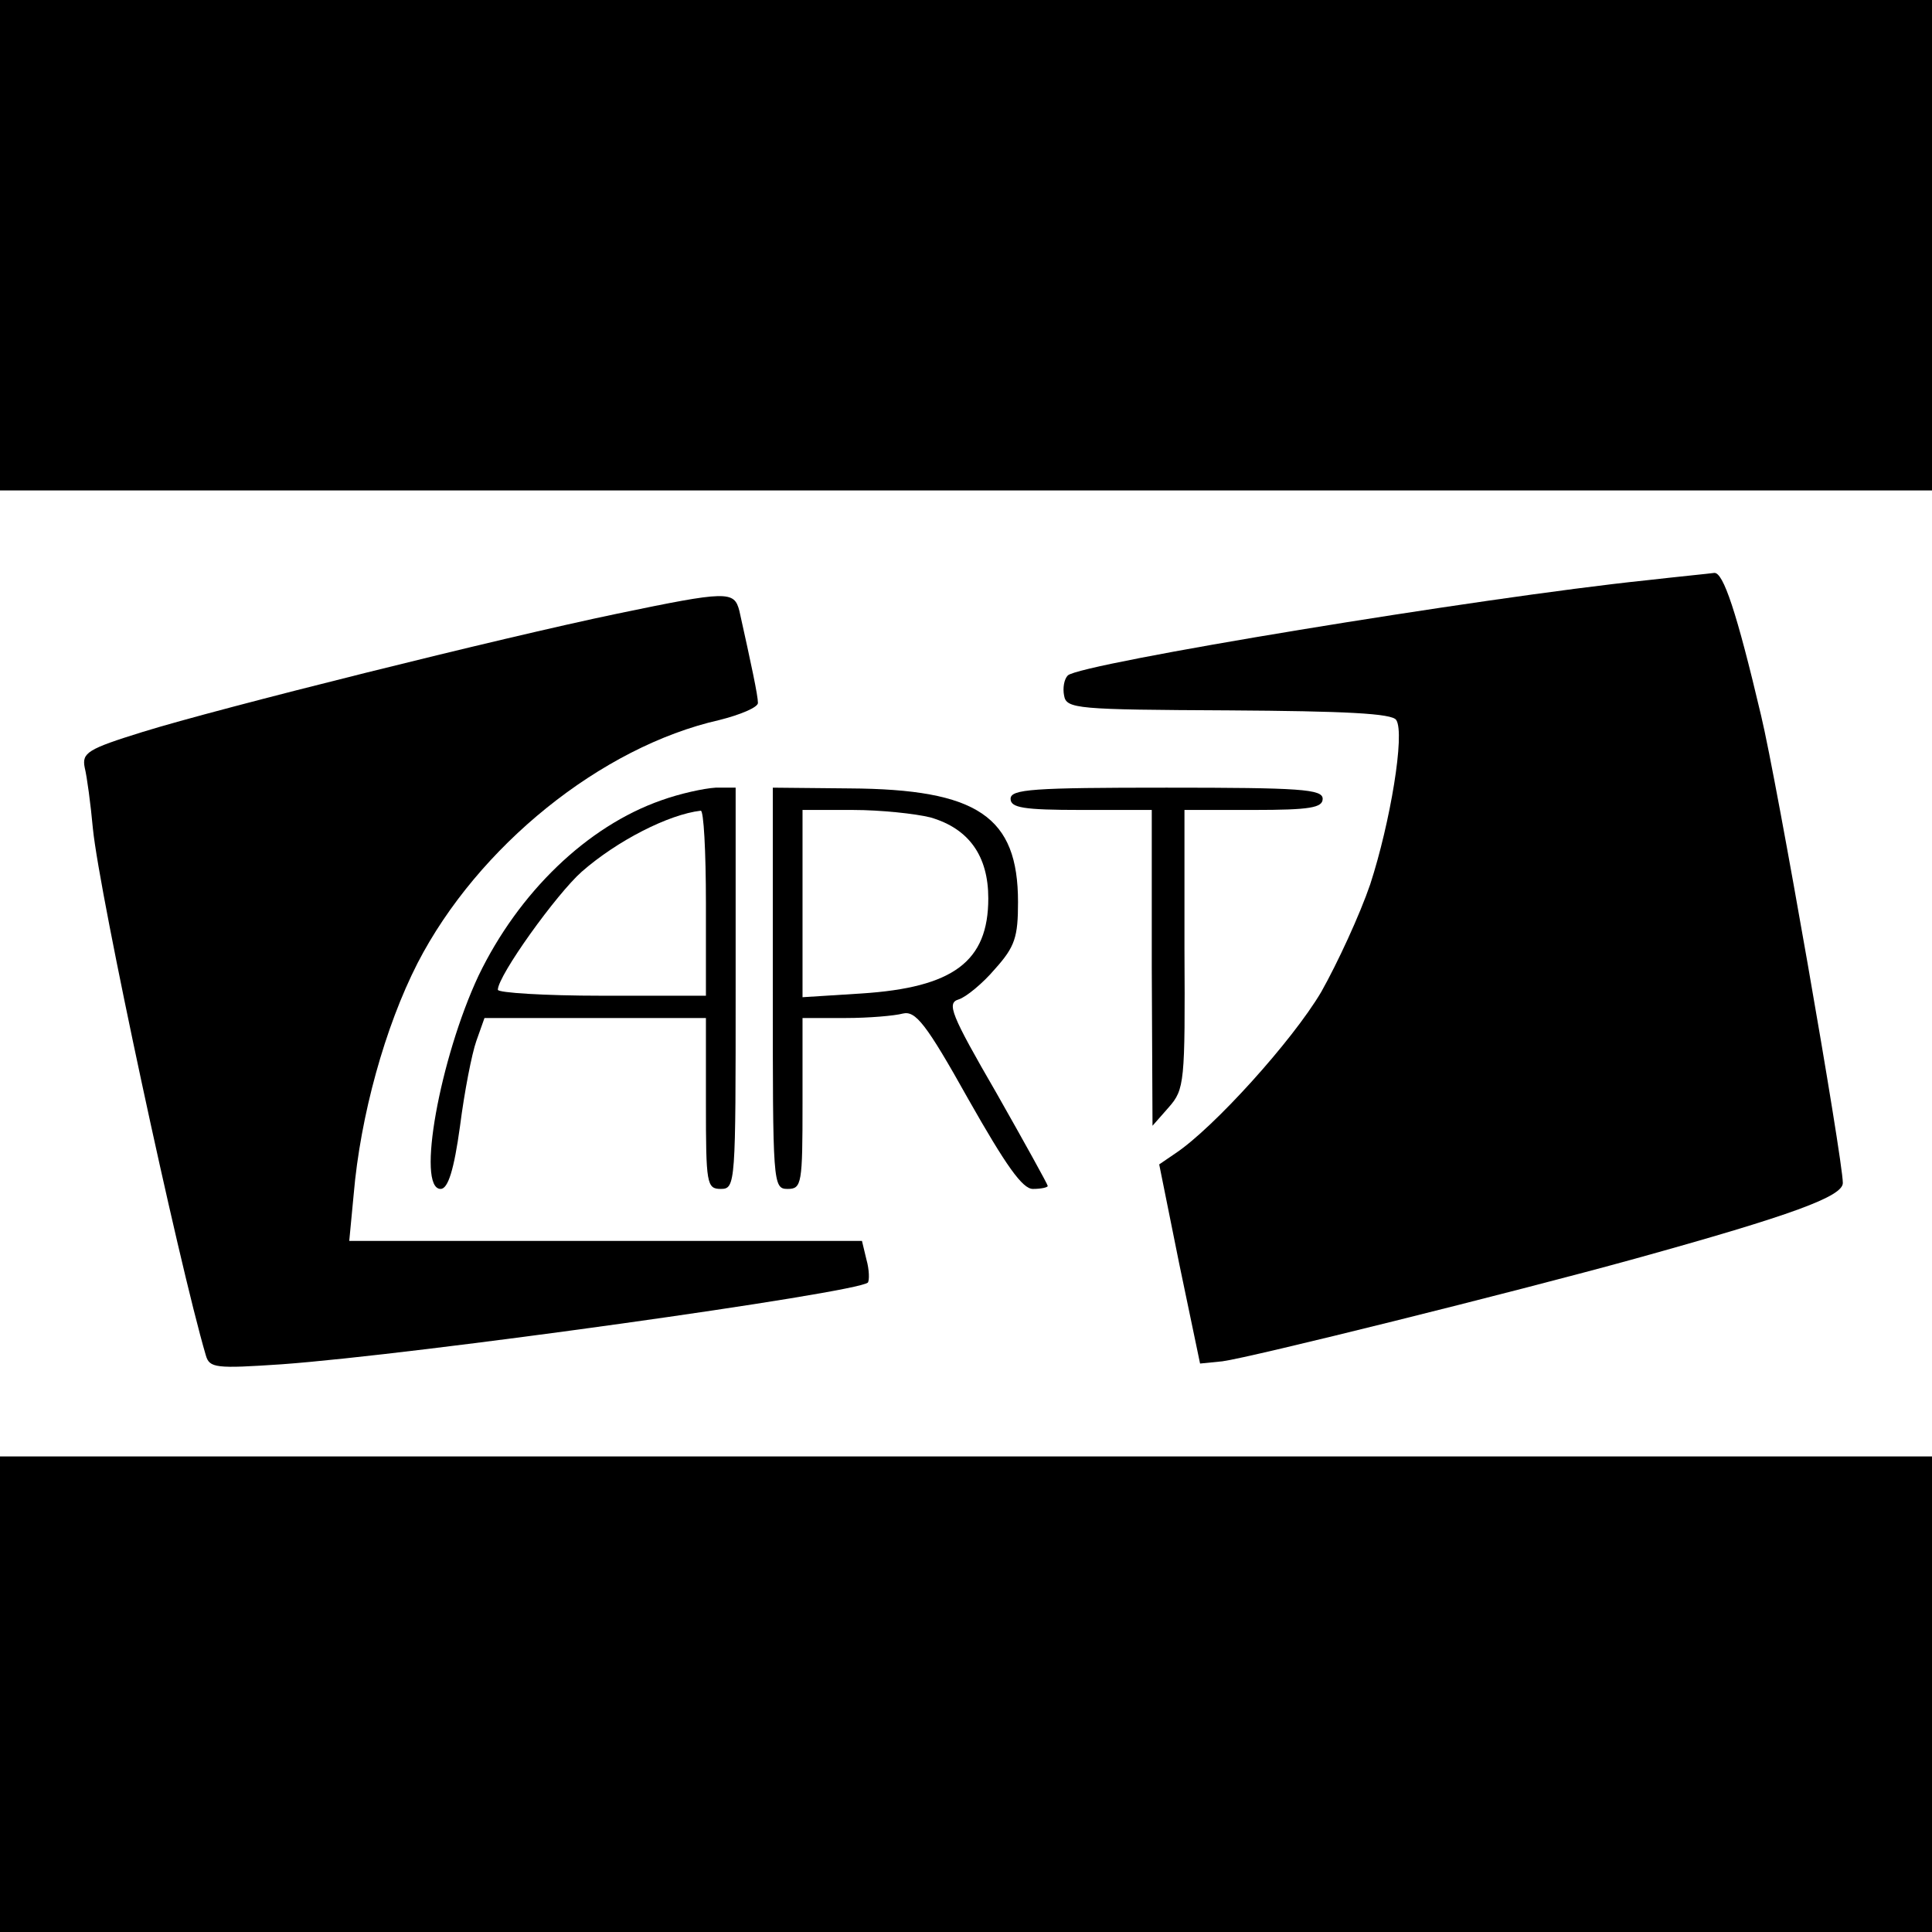
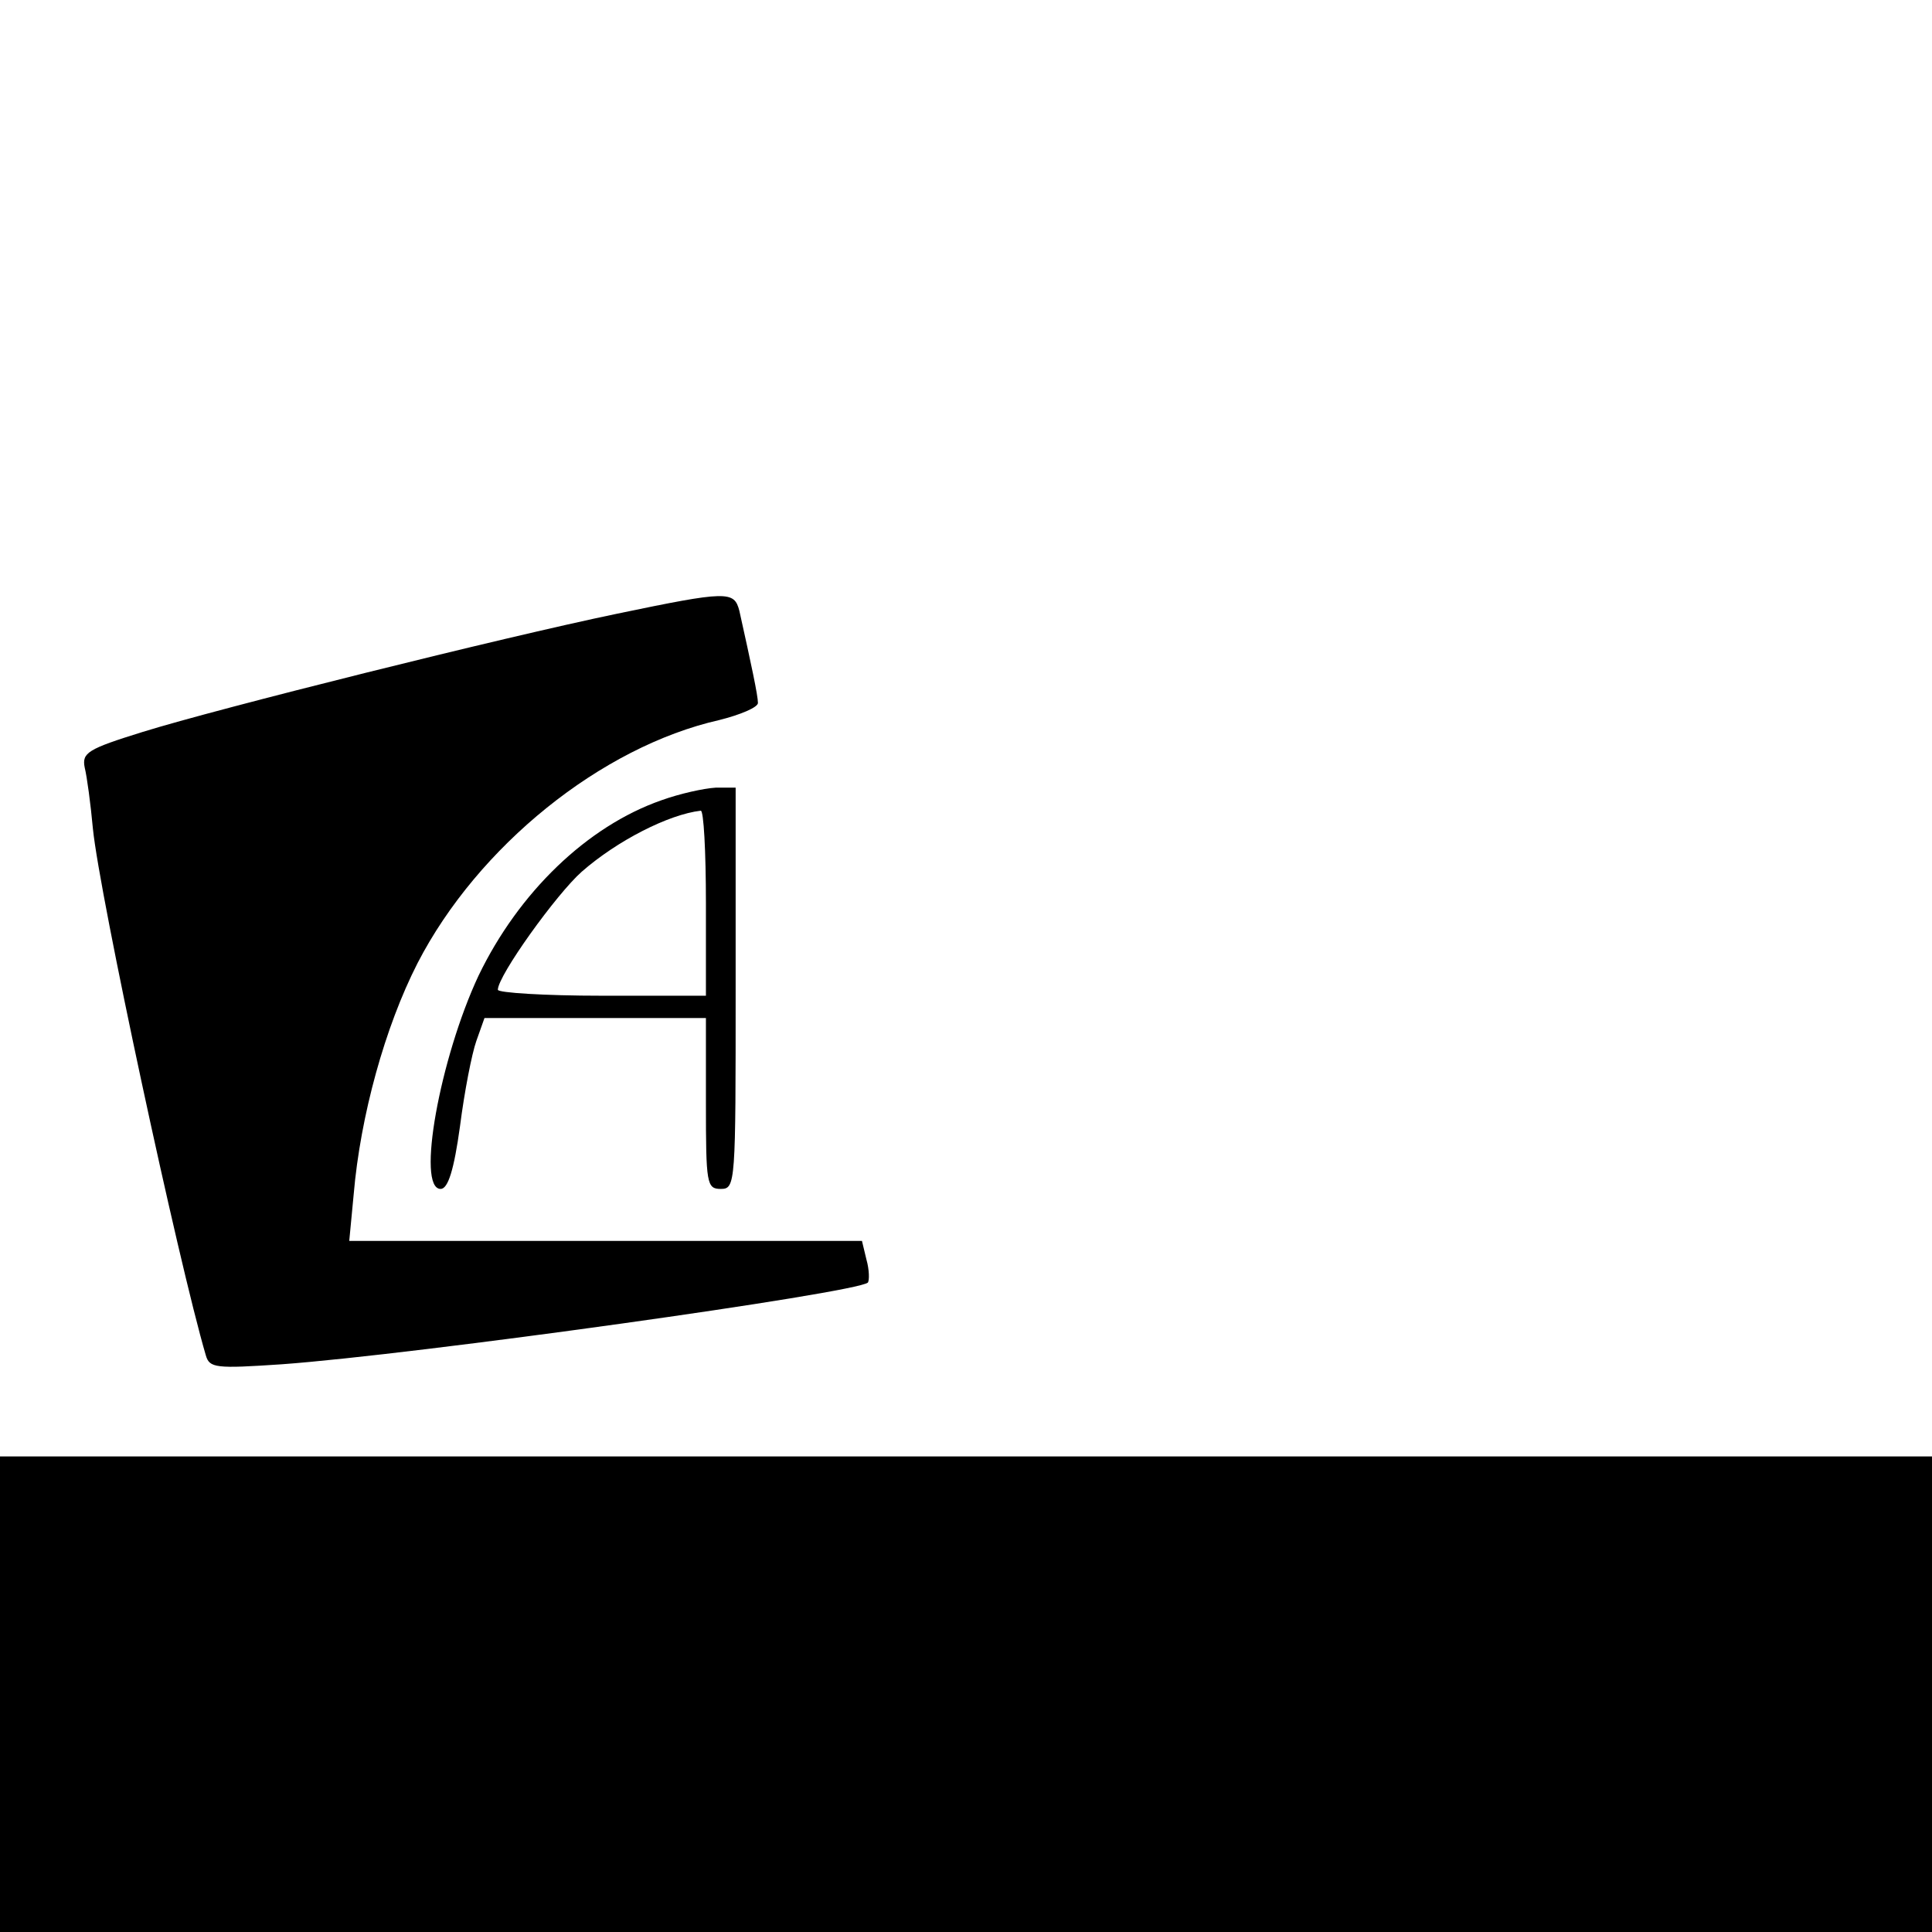
<svg xmlns="http://www.w3.org/2000/svg" version="1.0" width="260pt" height="260pt" viewBox="0 0 260 260" preserveAspectRatio="xMidYMid meet">
  <g transform="translate(0,260) scale(0.1,-0.1)" fill="#000000" stroke="none">
-     <path d="M0 2270 l0 -330 1300 0 1300 0 0 330 0 330 -1300 0 -1300 0 0 -330z" />
-     <path d="M2215 1819 c-221 -23 -762 -112 -778 -128 -5 -5 -7 -17 -5 -27 3 -18 17 -19 222 -20 155 -1 220 -4 225 -13 12 -18 -8 -138 -35 -221 -14 -41 -44 -106 -66 -145 -39 -66 -145 -183 -196 -217 l-22 -15 27 -134 28 -134 30 3 c38 5 392 93 555 138 213 59 280 84 280 102 0 32 -89 542 -110 629 -33 140 -51 193 -63 192 -7 -1 -48 -5 -92 -10z" />
    <path d="M830 1774 c-154 -32 -535 -127 -638 -159 -74 -23 -82 -28 -78 -48 3 -12 8 -49 11 -82 9 -90 115 -583 152 -709 5 -17 13 -18 102 -12 180 13 774 96 789 110 2 3 2 17 -2 31 l-6 25 -345 0 -345 0 6 63 c9 105 42 225 86 311 81 157 247 291 406 327 28 7 52 17 52 23 0 10 -9 52 -25 124 -7 27 -16 27 -165 -4z" />
    <path d="M890 1523 c-100 -35 -192 -124 -246 -236 -52 -111 -84 -287 -51 -287 10 0 18 26 26 84 6 47 16 98 22 115 l11 31 149 0 149 0 0 -115 c0 -108 1 -115 20 -115 20 0 20 7 20 270 l0 270 -27 0 c-16 -1 -48 -8 -73 -17z m60 -138 l0 -125 -140 0 c-77 0 -140 4 -140 8 0 19 79 129 113 159 48 42 117 77 160 82 4 1 7 -55 7 -124z" />
-     <path d="M1040 1270 c0 -263 0 -270 20 -270 19 0 20 7 20 115 l0 115 58 0 c31 0 66 3 77 6 17 4 31 -13 88 -115 51 -90 73 -121 87 -121 11 0 20 2 20 4 0 2 -31 58 -69 125 -62 107 -67 121 -51 126 10 3 33 22 49 41 27 30 31 43 31 90 0 115 -54 152 -227 153 l-103 1 0 -270z m212 230 c52 -15 78 -52 78 -109 0 -85 -47 -120 -171 -128 l-79 -5 0 126 0 126 68 0 c37 0 84 -5 104 -10z" />
-     <path d="M1360 1525 c0 -12 17 -15 95 -15 l95 0 0 -212 1 -213 22 25 c21 24 22 33 21 213 l0 187 93 0 c76 0 93 3 93 15 0 13 -30 15 -210 15 -180 0 -210 -2 -210 -15z" />
    <path d="M0 320 l0 -320 1300 0 1300 0 0 320 0 320 -1300 0 -1300 0 0 -320z" />
  </g>
</svg>